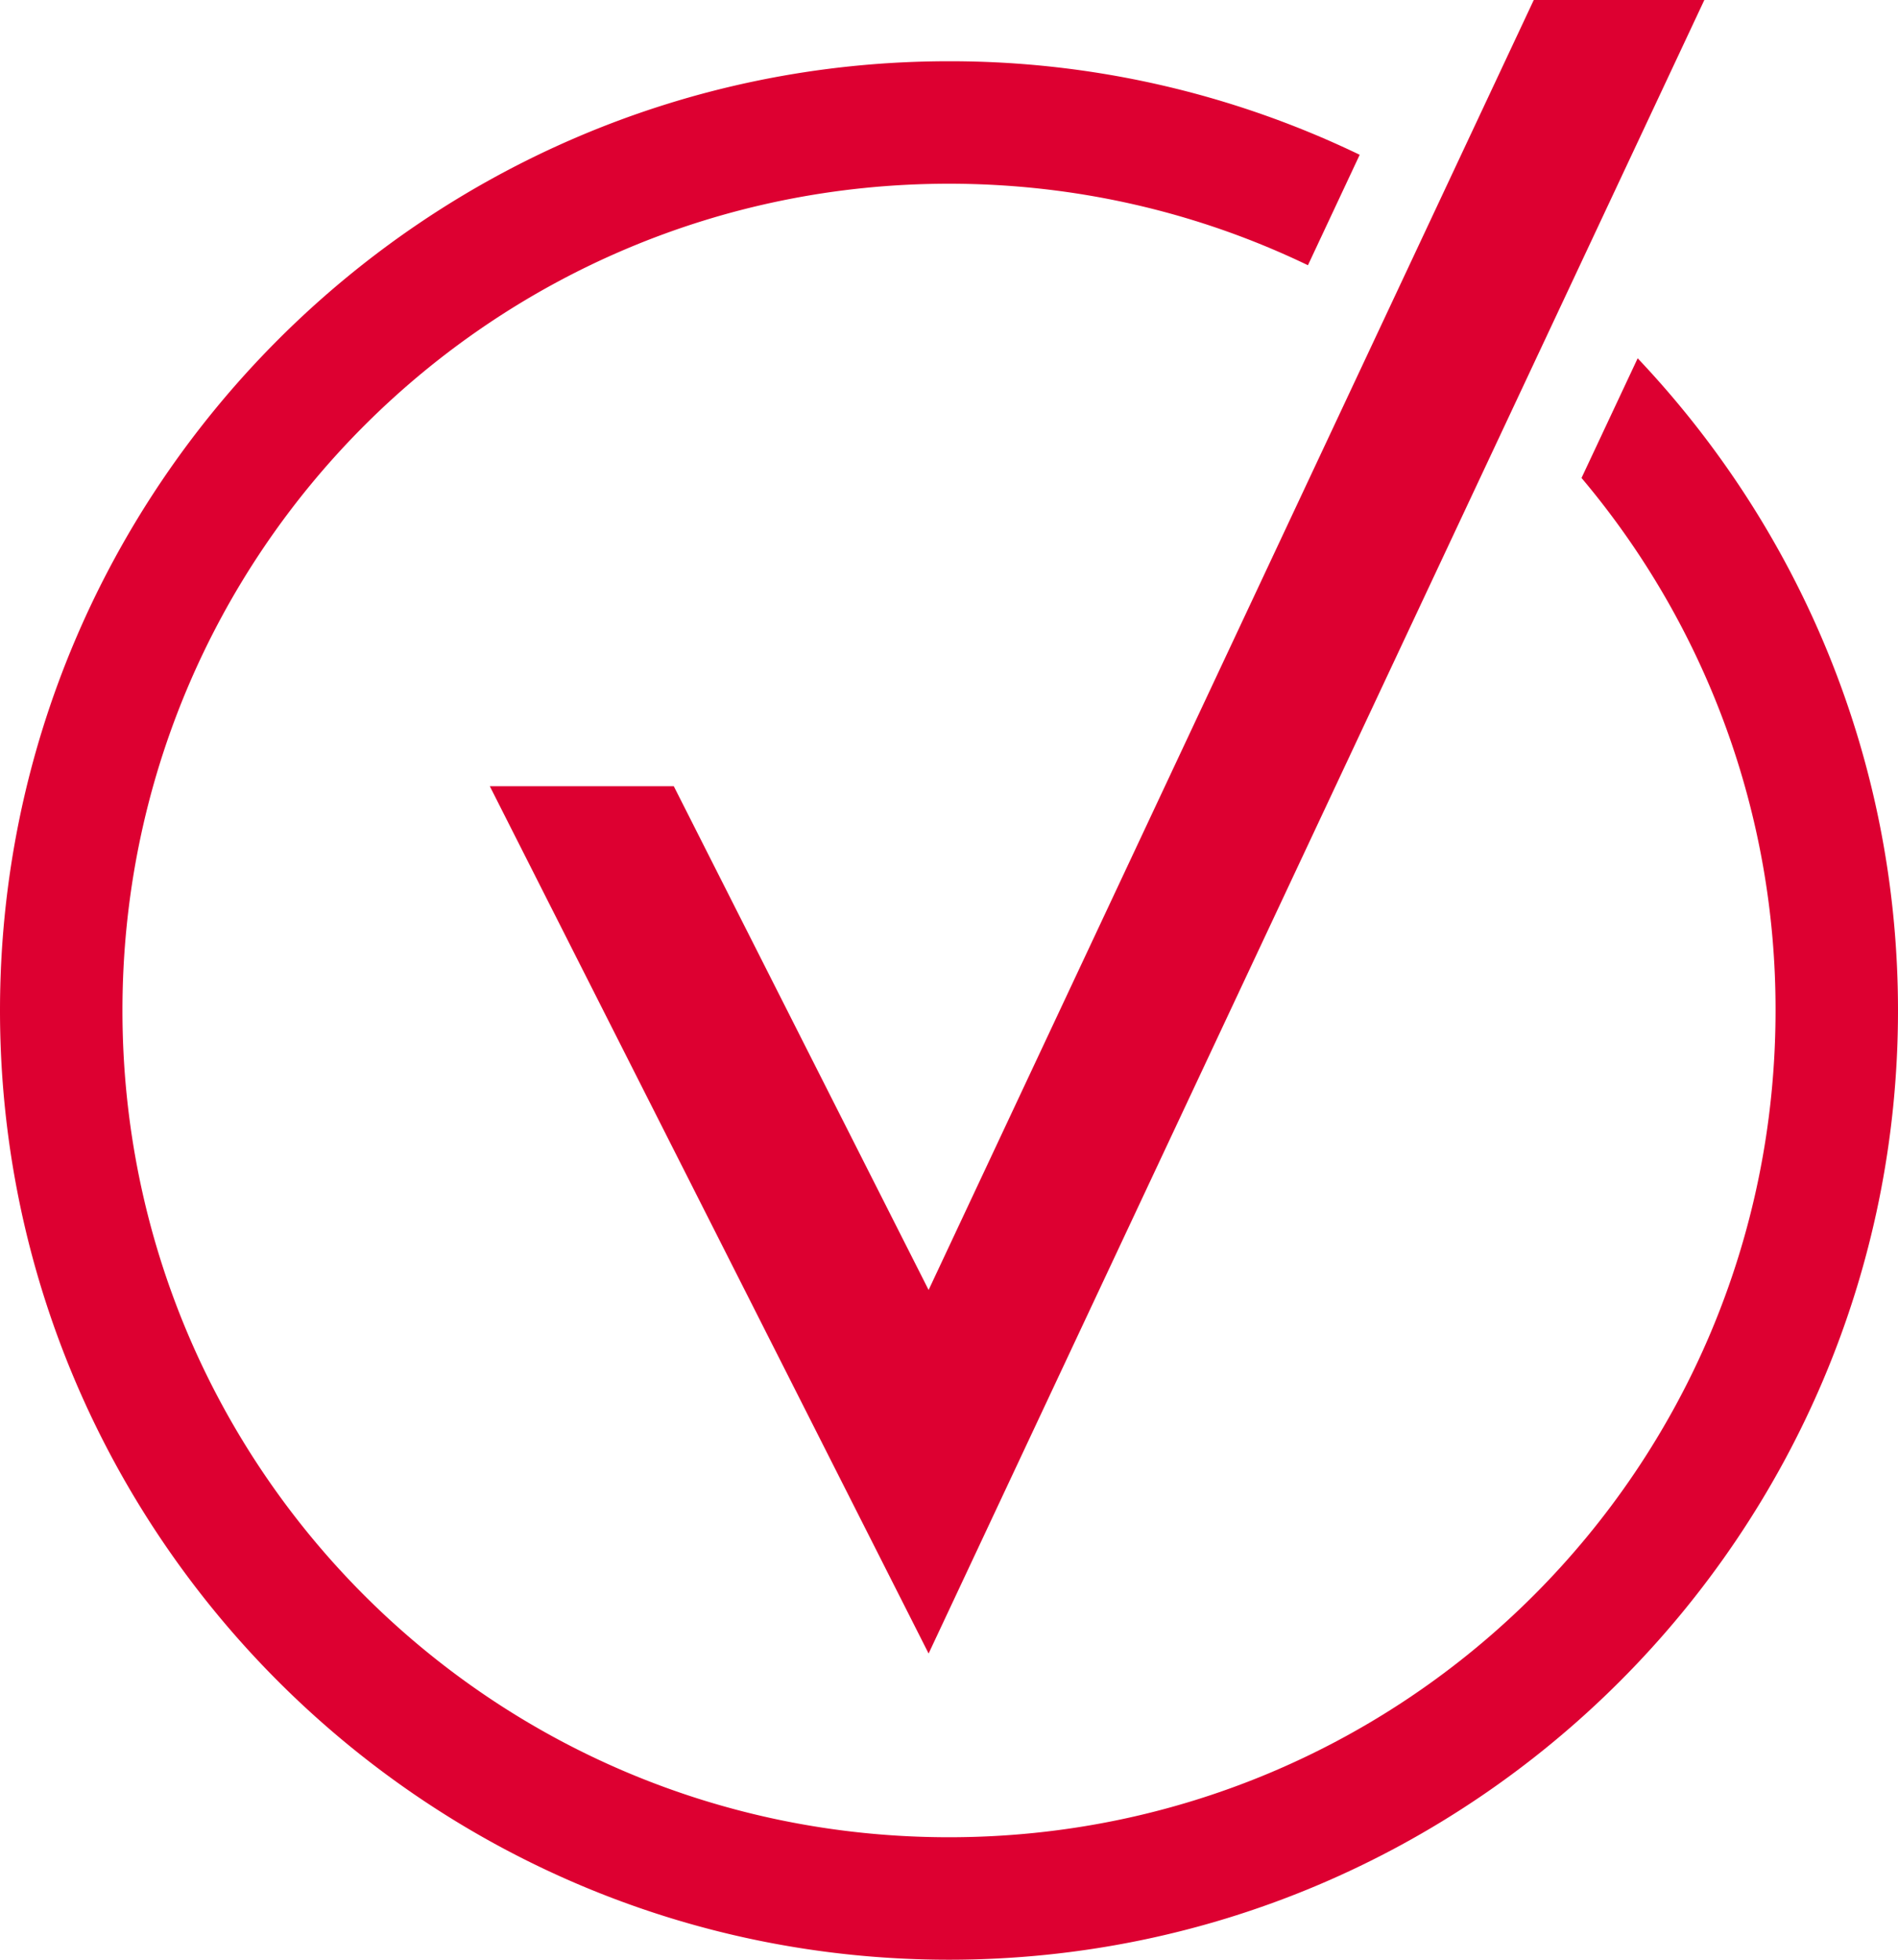
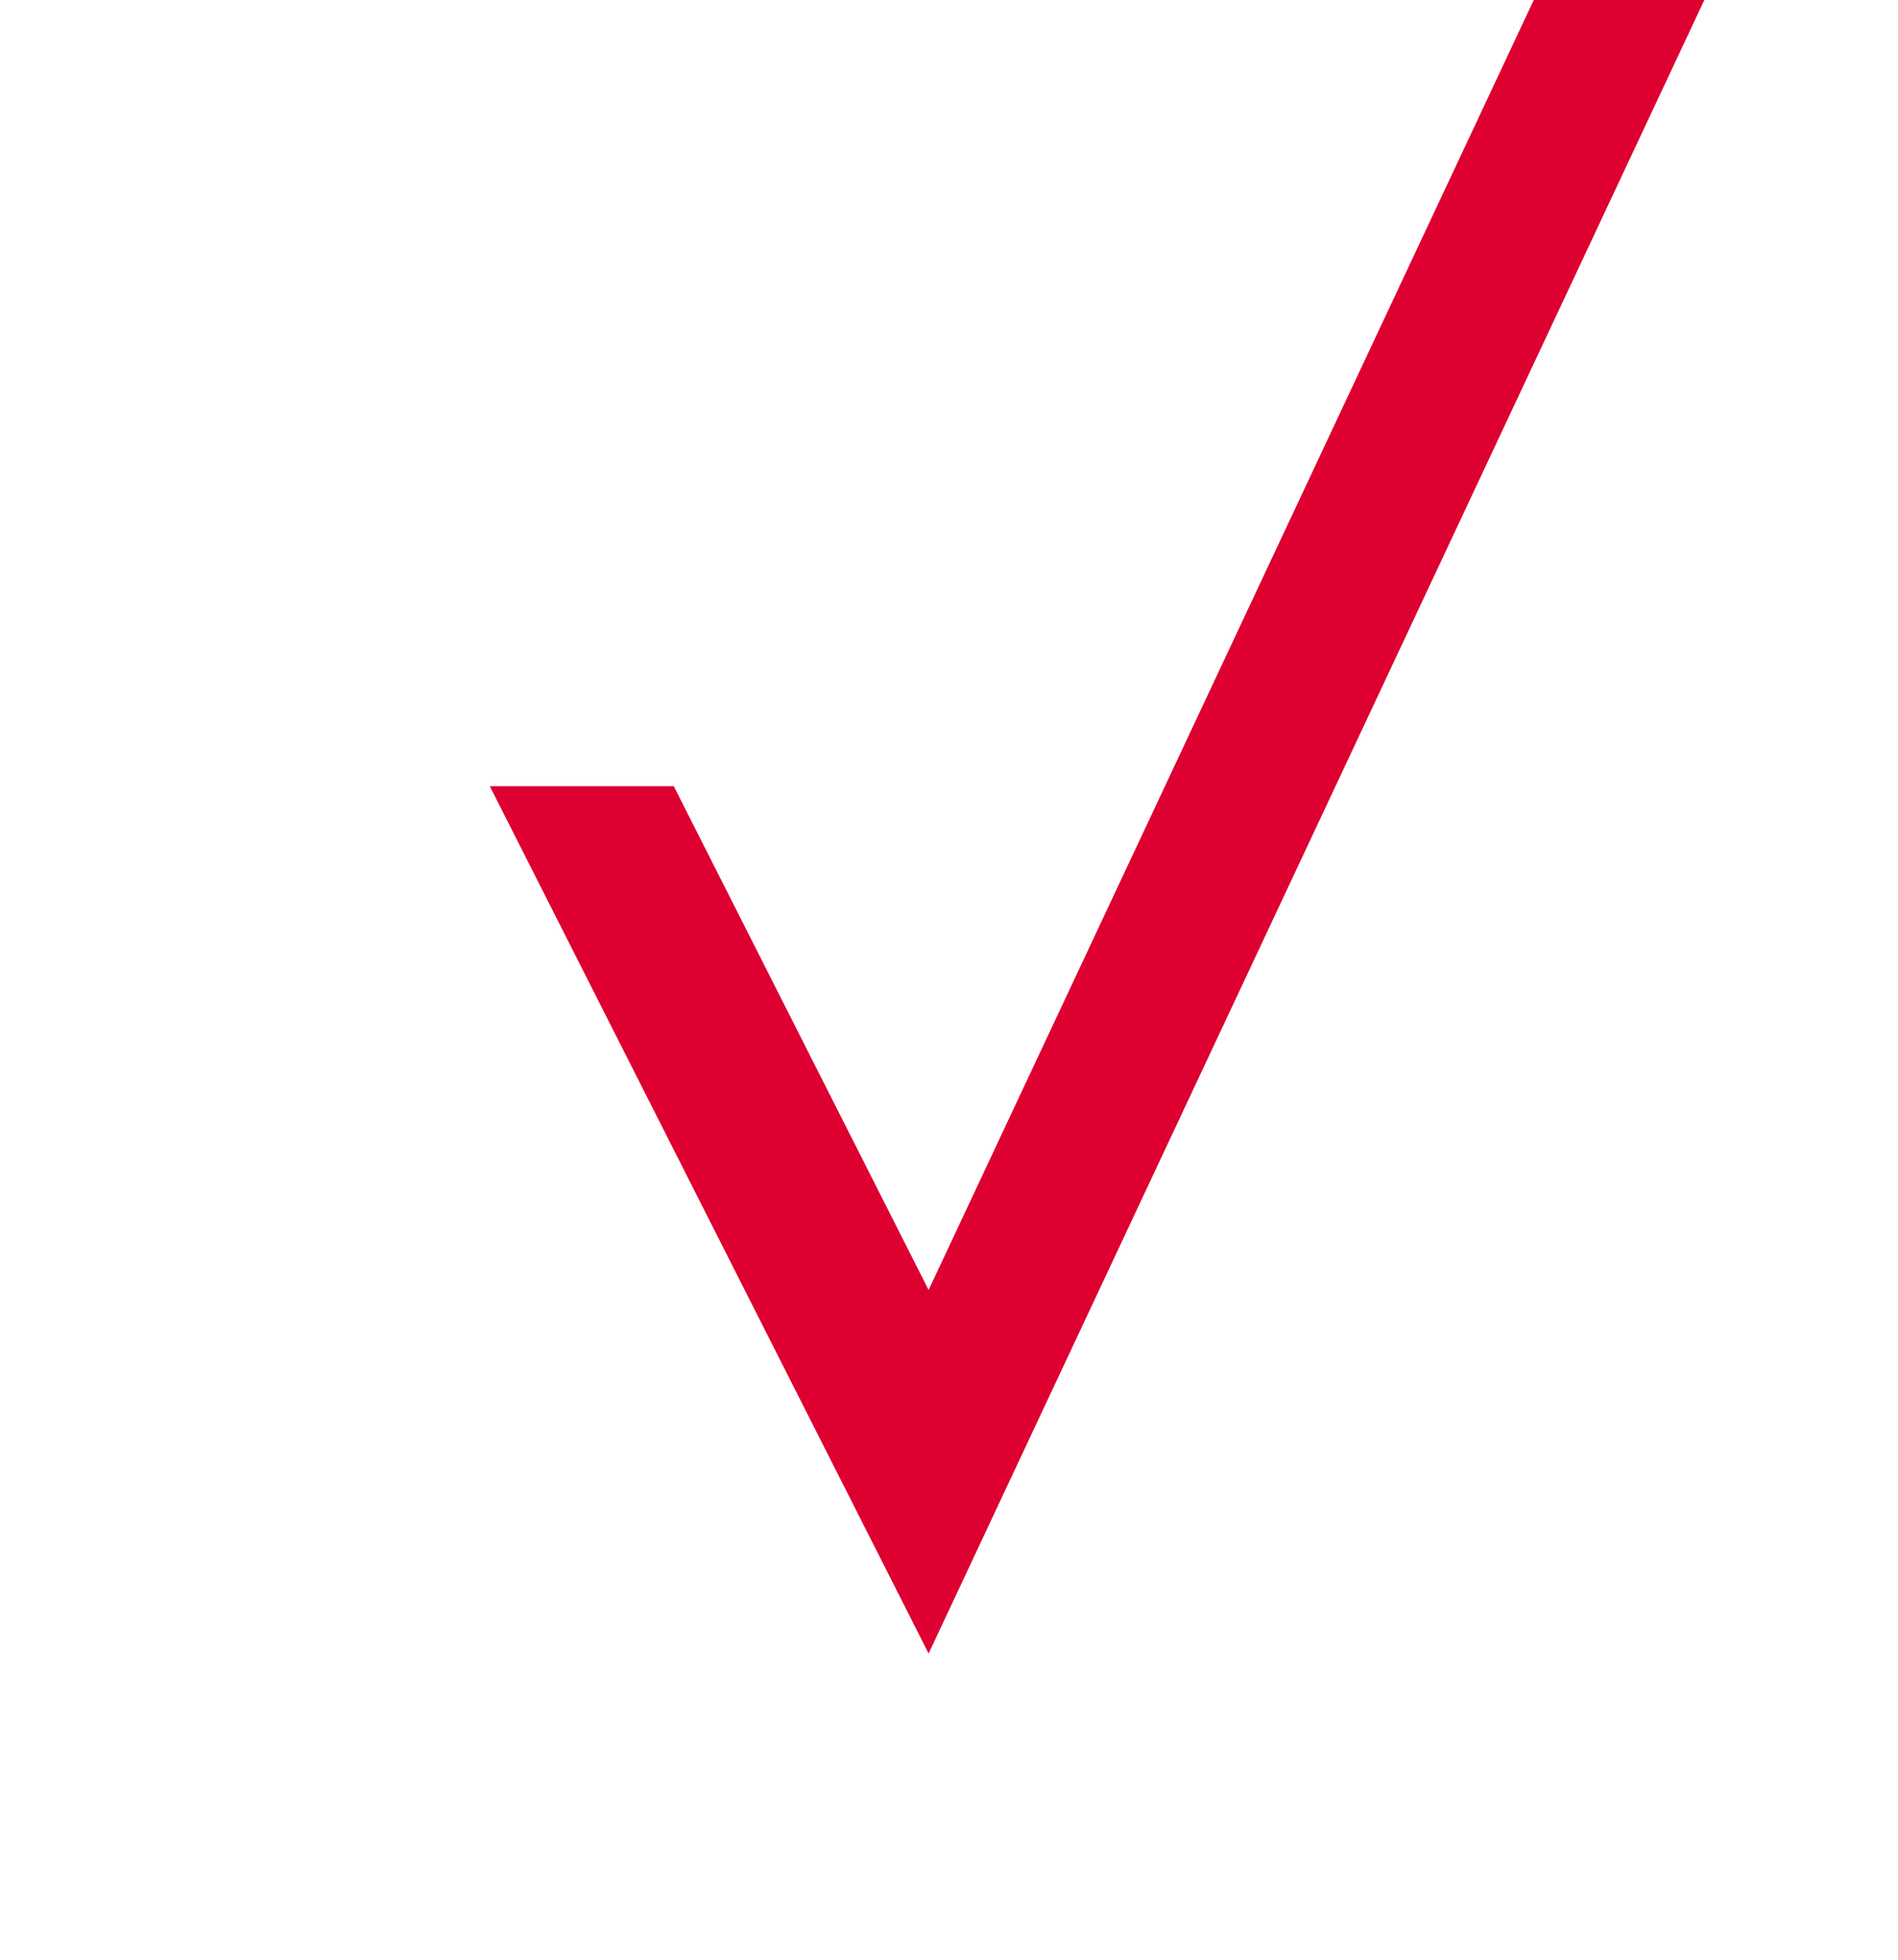
<svg xmlns="http://www.w3.org/2000/svg" viewBox="0 0 62 64" width="62" height="64">
  <g fill="#dd0031">
-     <path d="M31 2C13.903 2 0 15.903 0 33s13.903 31 31 31 31-13.903 31-31c0-8.244-3.239-15.741-8.504-21.299l-1.834 3.908A26.897 26.897 0 0 1 58 33c0 14.935-12.065 27-27 27S4 47.935 4 33 16.065 6 31 6c4.204 0 8.181.956 11.725 2.662l1.691-3.607A30.826 30.826 0 0 0 31 2z" />
    <path d="M50.102 0L30.334 42.127 22.01 25.676H16L30.334 54l25.34-54z" />
  </g>
</svg>